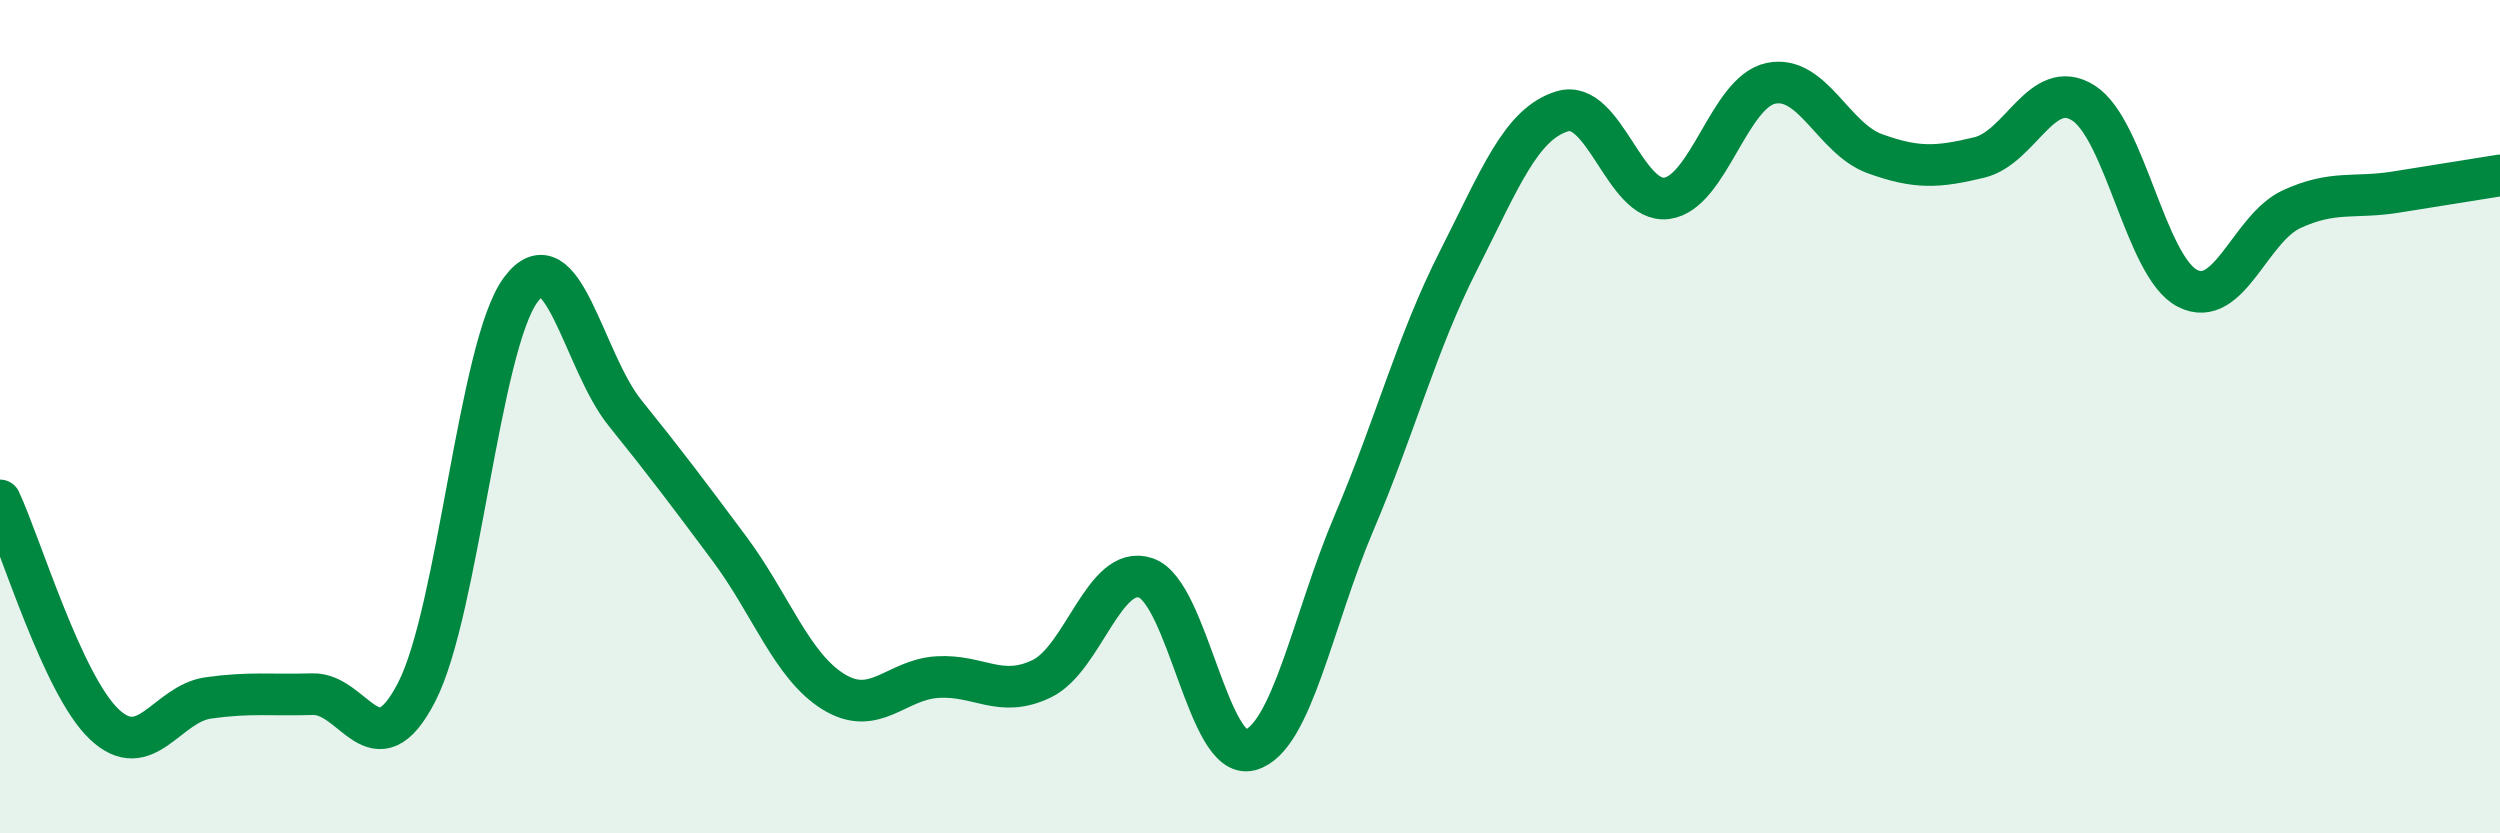
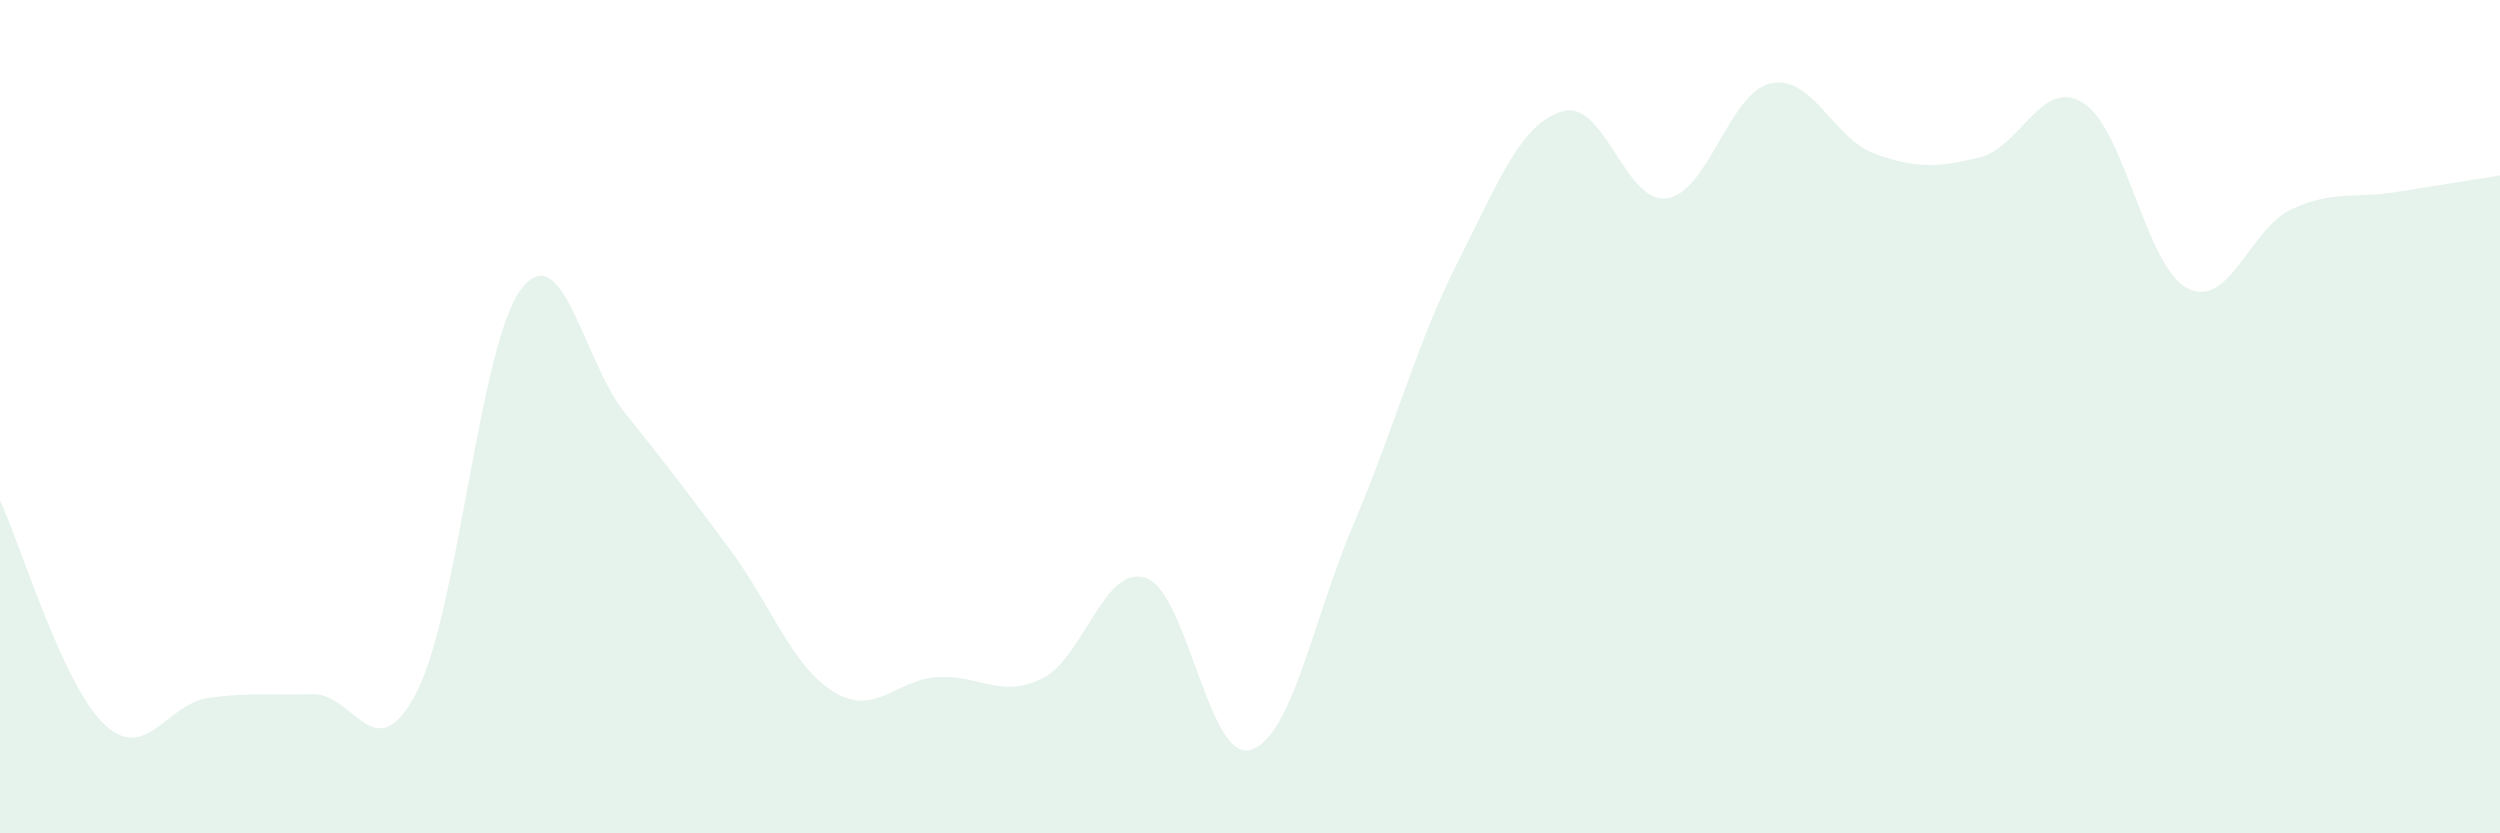
<svg xmlns="http://www.w3.org/2000/svg" width="60" height="20" viewBox="0 0 60 20">
  <path d="M 0,12.01 C 0.5,13.08 1.5,16.43 2.5,17.38 C 3.5,18.33 4,16.89 5,16.75 C 6,16.61 6.5,16.69 7.5,16.66 C 8.5,16.63 9,18.55 10,16.61 C 11,14.67 11.5,8.29 12.5,6.95 C 13.5,5.61 14,8.67 15,9.91 C 16,11.15 16.5,11.82 17.5,13.16 C 18.5,14.5 19,15.98 20,16.6 C 21,17.22 21.5,16.31 22.5,16.25 C 23.5,16.19 24,16.77 25,16.29 C 26,15.81 26.5,13.53 27.5,13.87 C 28.5,14.21 29,18.27 30,18 C 31,17.73 31.5,14.89 32.5,12.54 C 33.5,10.19 34,8.23 35,6.26 C 36,4.29 36.5,2.97 37.5,2.67 C 38.5,2.37 39,4.89 40,4.76 C 41,4.63 41.5,2.21 42.5,2 C 43.5,1.79 44,3.33 45,3.69 C 46,4.05 46.5,4.02 47.5,3.78 C 48.5,3.54 49,1.84 50,2.47 C 51,3.1 51.5,6.41 52.5,6.92 C 53.5,7.43 54,5.48 55,5.02 C 56,4.56 56.5,4.77 57.5,4.61 C 58.5,4.45 59.5,4.29 60,4.21L60 20L0 20Z" fill="#008740" opacity="0.1" stroke-linecap="round" stroke-linejoin="round" />
-   <path d="M 0,12.01 C 0.5,13.08 1.5,16.43 2.5,17.38 C 3.5,18.33 4,16.89 5,16.75 C 6,16.61 6.5,16.69 7.5,16.66 C 8.5,16.63 9,18.55 10,16.61 C 11,14.67 11.5,8.29 12.5,6.95 C 13.5,5.61 14,8.67 15,9.91 C 16,11.15 16.5,11.82 17.5,13.16 C 18.5,14.5 19,15.98 20,16.6 C 21,17.22 21.5,16.31 22.5,16.25 C 23.5,16.19 24,16.77 25,16.29 C 26,15.81 26.5,13.53 27.5,13.87 C 28.5,14.21 29,18.27 30,18 C 31,17.73 31.5,14.89 32.5,12.54 C 33.5,10.19 34,8.23 35,6.26 C 36,4.29 36.5,2.97 37.5,2.67 C 38.5,2.37 39,4.89 40,4.76 C 41,4.63 41.5,2.21 42.5,2 C 43.5,1.79 44,3.33 45,3.69 C 46,4.05 46.5,4.02 47.5,3.78 C 48.5,3.54 49,1.84 50,2.47 C 51,3.1 51.5,6.41 52.5,6.92 C 53.5,7.43 54,5.48 55,5.02 C 56,4.56 56.5,4.77 57.5,4.61 C 58.5,4.45 59.5,4.29 60,4.21" stroke="#008740" stroke-width="1" fill="none" stroke-linecap="round" stroke-linejoin="round" />
</svg>